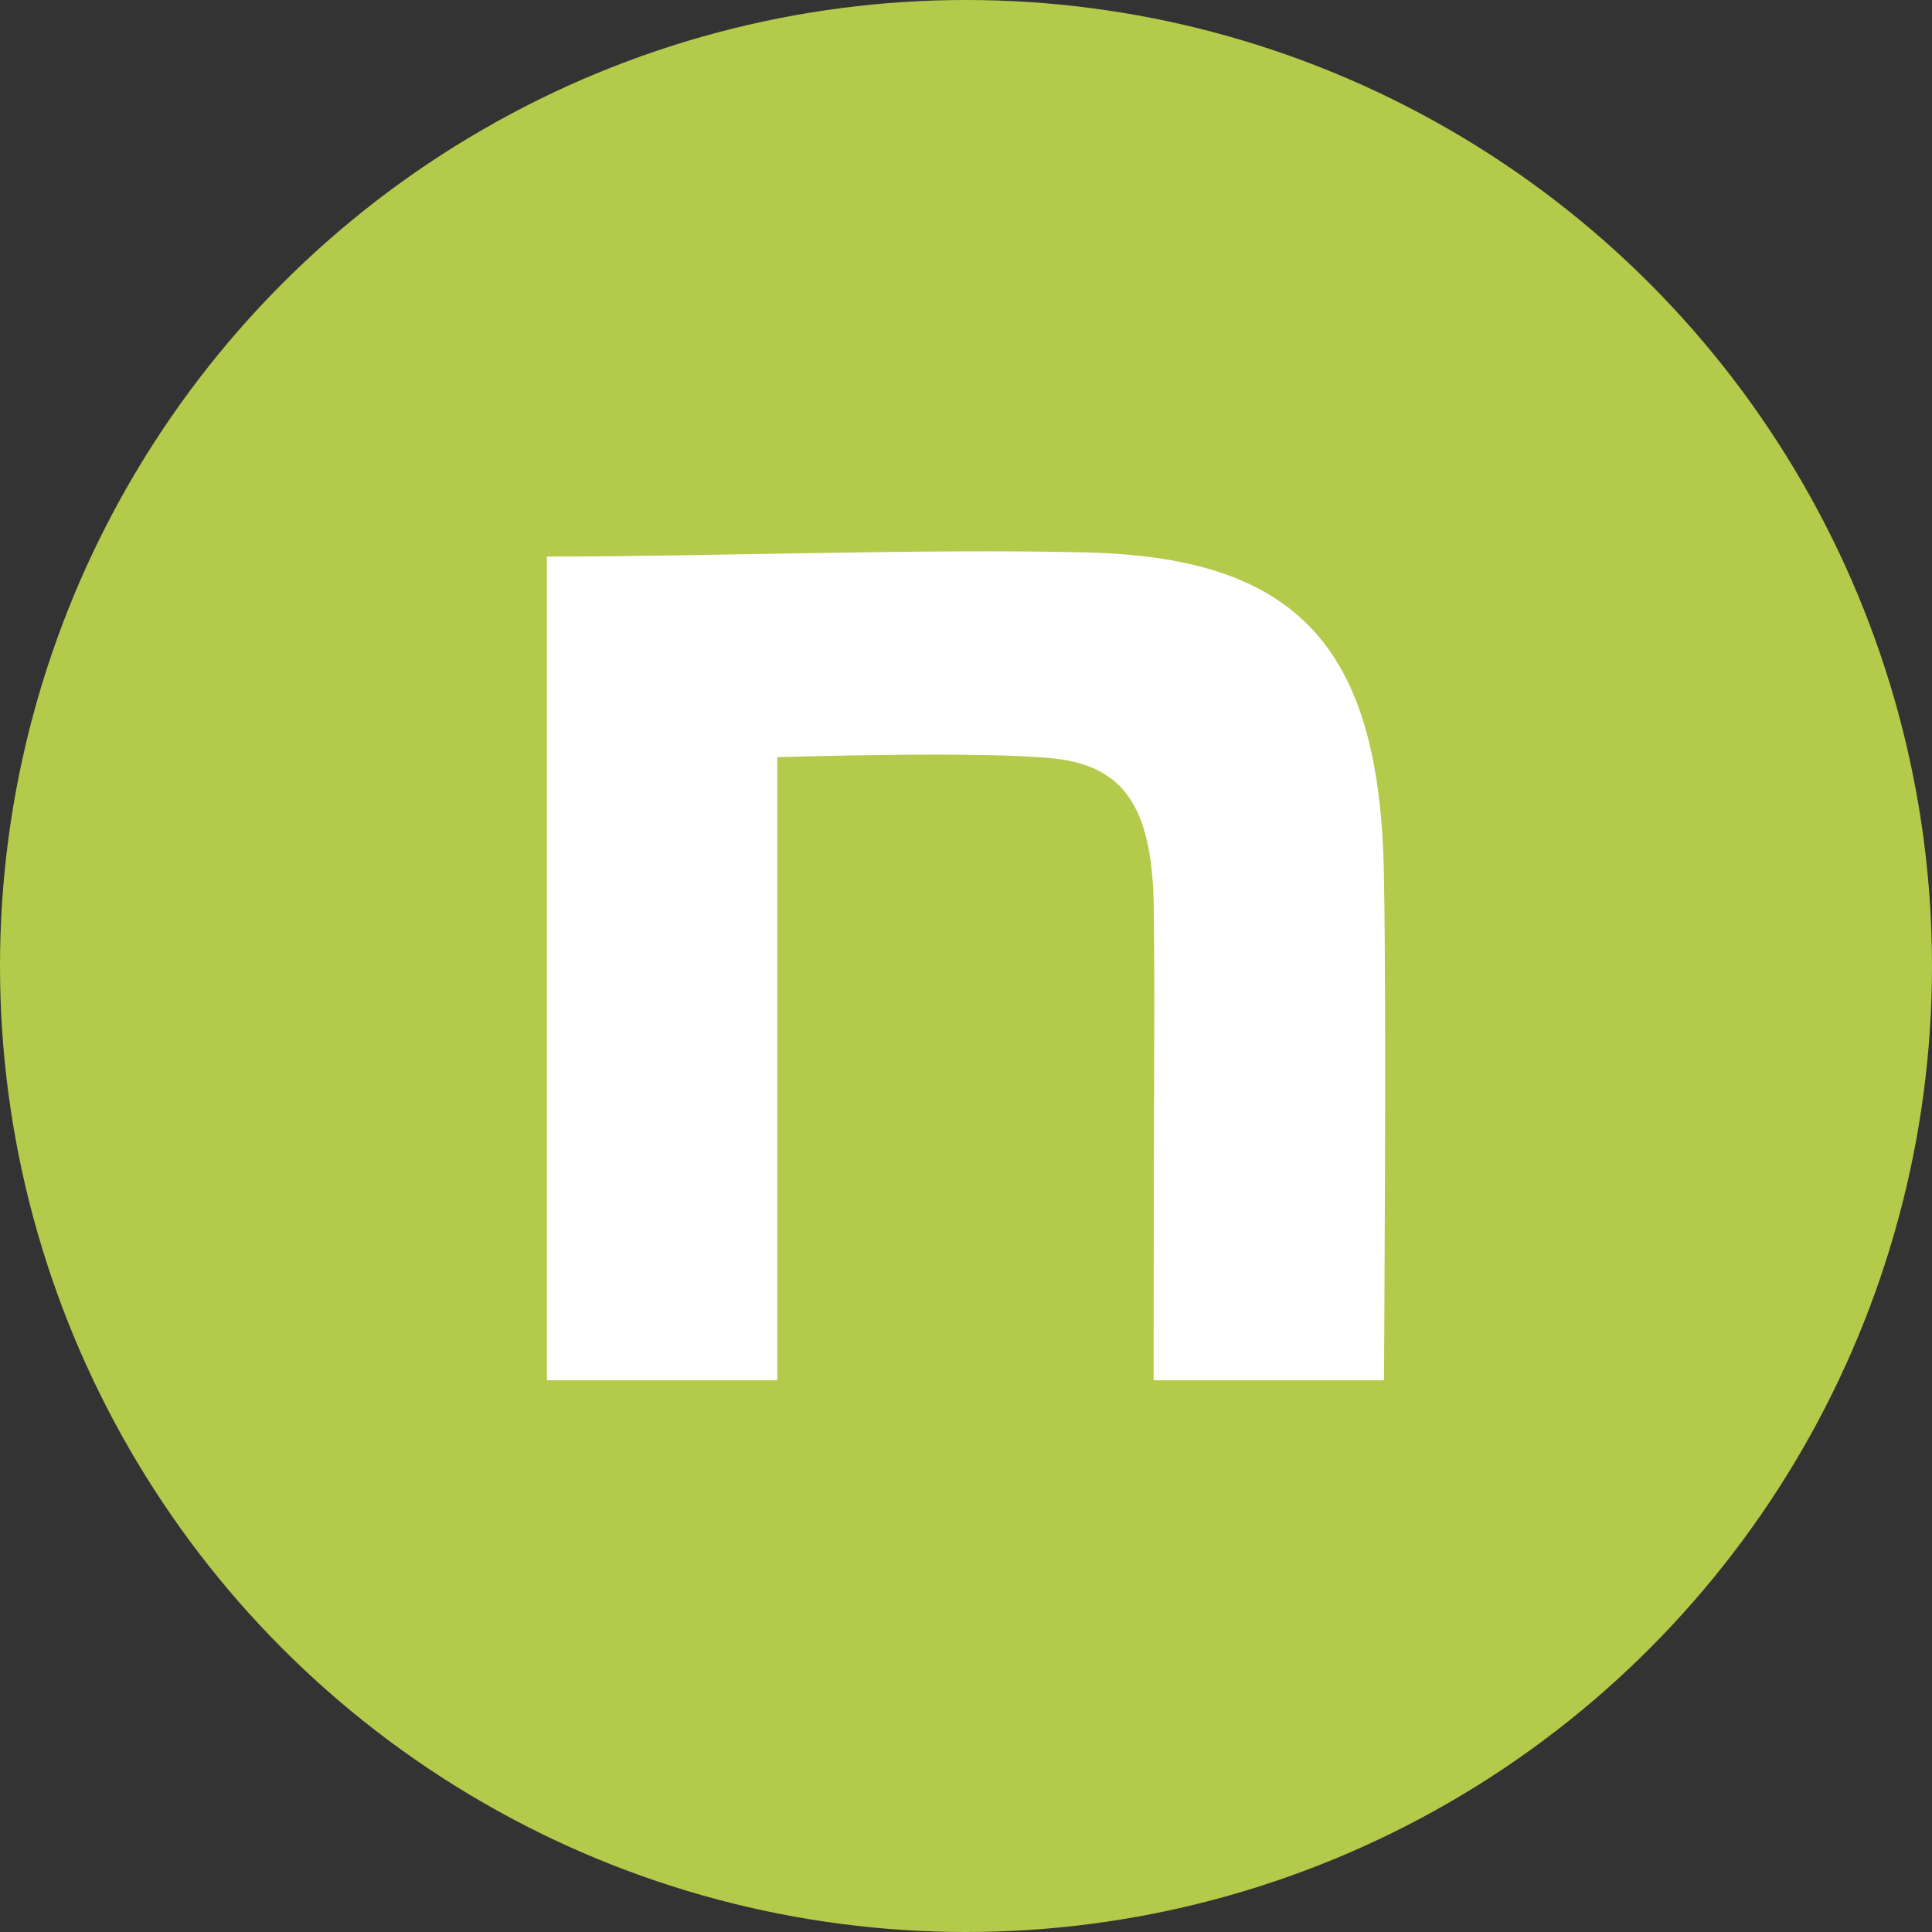
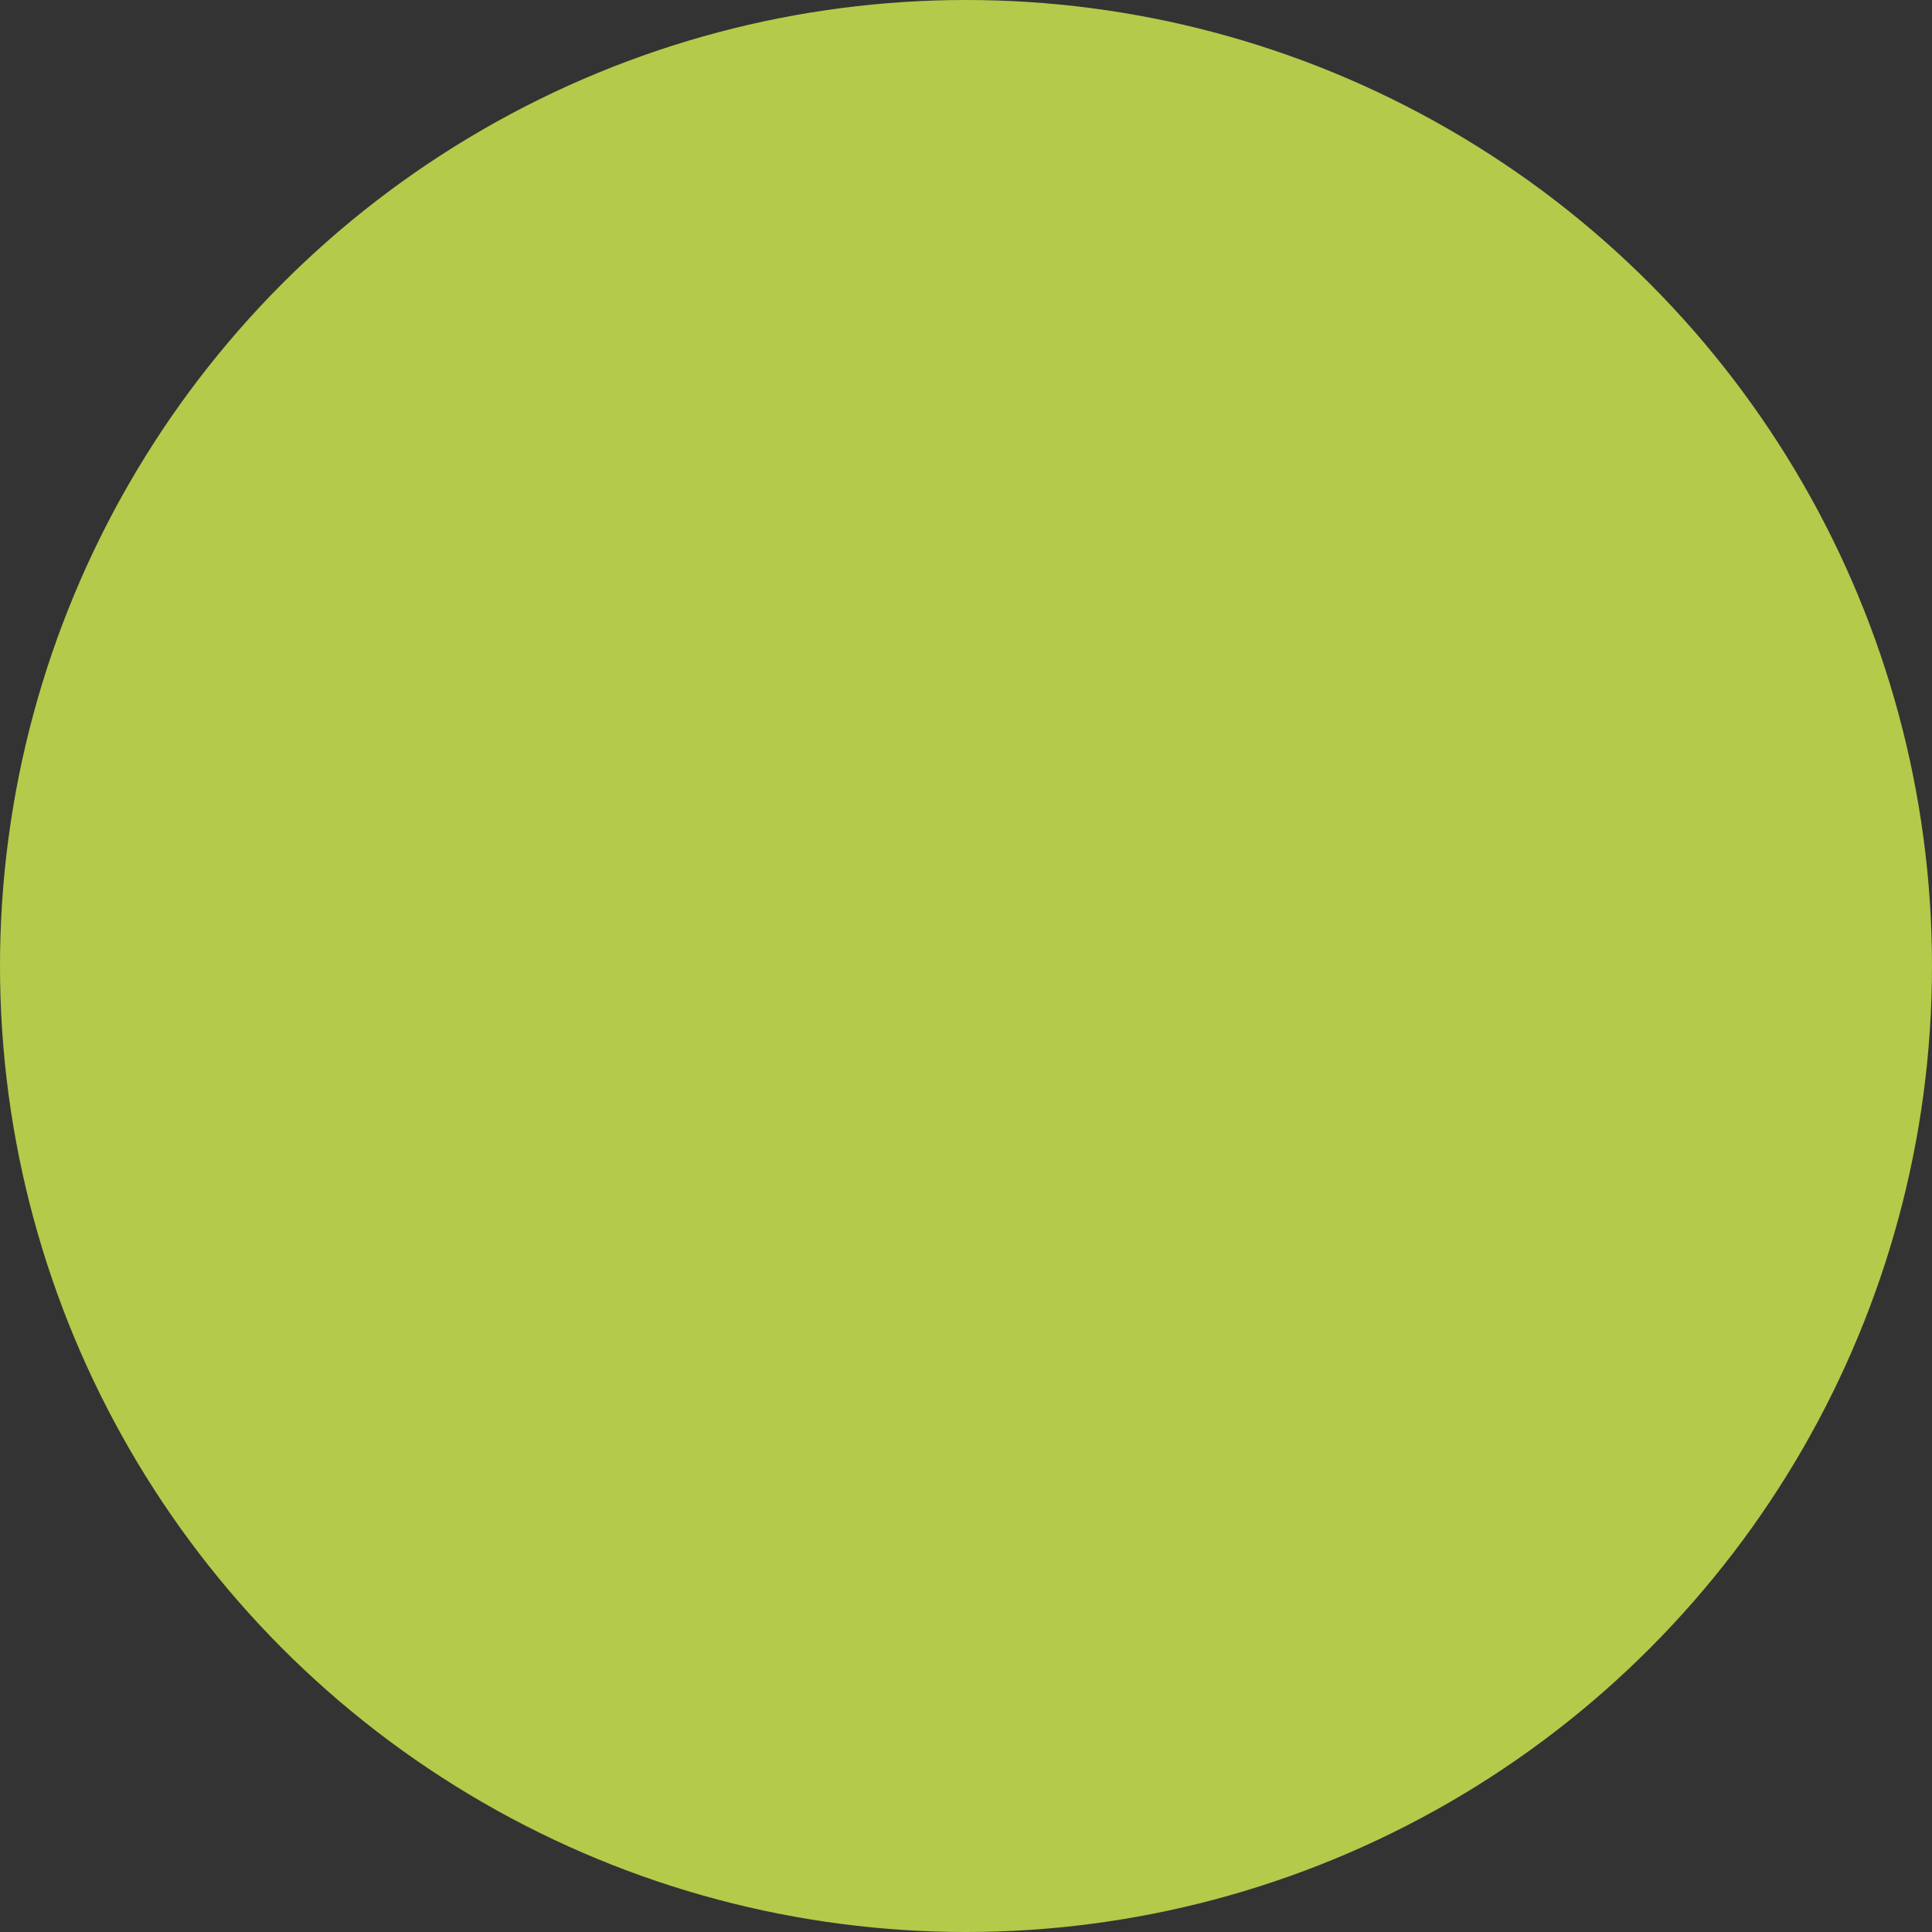
<svg xmlns="http://www.w3.org/2000/svg" id="_レイヤー_1" data-name="レイヤー 1" viewBox="0 0 52 52">
  <rect x="0" y="0" width="52" height="52" fill="#333333" stroke="none" />
  <defs>
    <style>
      .cls-1 {
        fill: #fff;
      }

      .cls-2 {
        fill: #b4ca4a;
      }
    </style>
  </defs>
  <circle class="cls-2" cx="26" cy="26" r="26" />
-   <path class="cls-1" d="m14.72,14.98c4.34,0,10.29-.22,14.57-.11,5.73.15,7.89,2.64,7.96,8.81.07,3.49,0,13.47,0,13.47h-6.2c0-8.74.04-10.18,0-12.93-.07-2.42-.76-3.58-2.63-3.8-1.97-.22-7.5-.04-7.5-.04v16.77h-6.2V14.98h0Z" />
</svg>